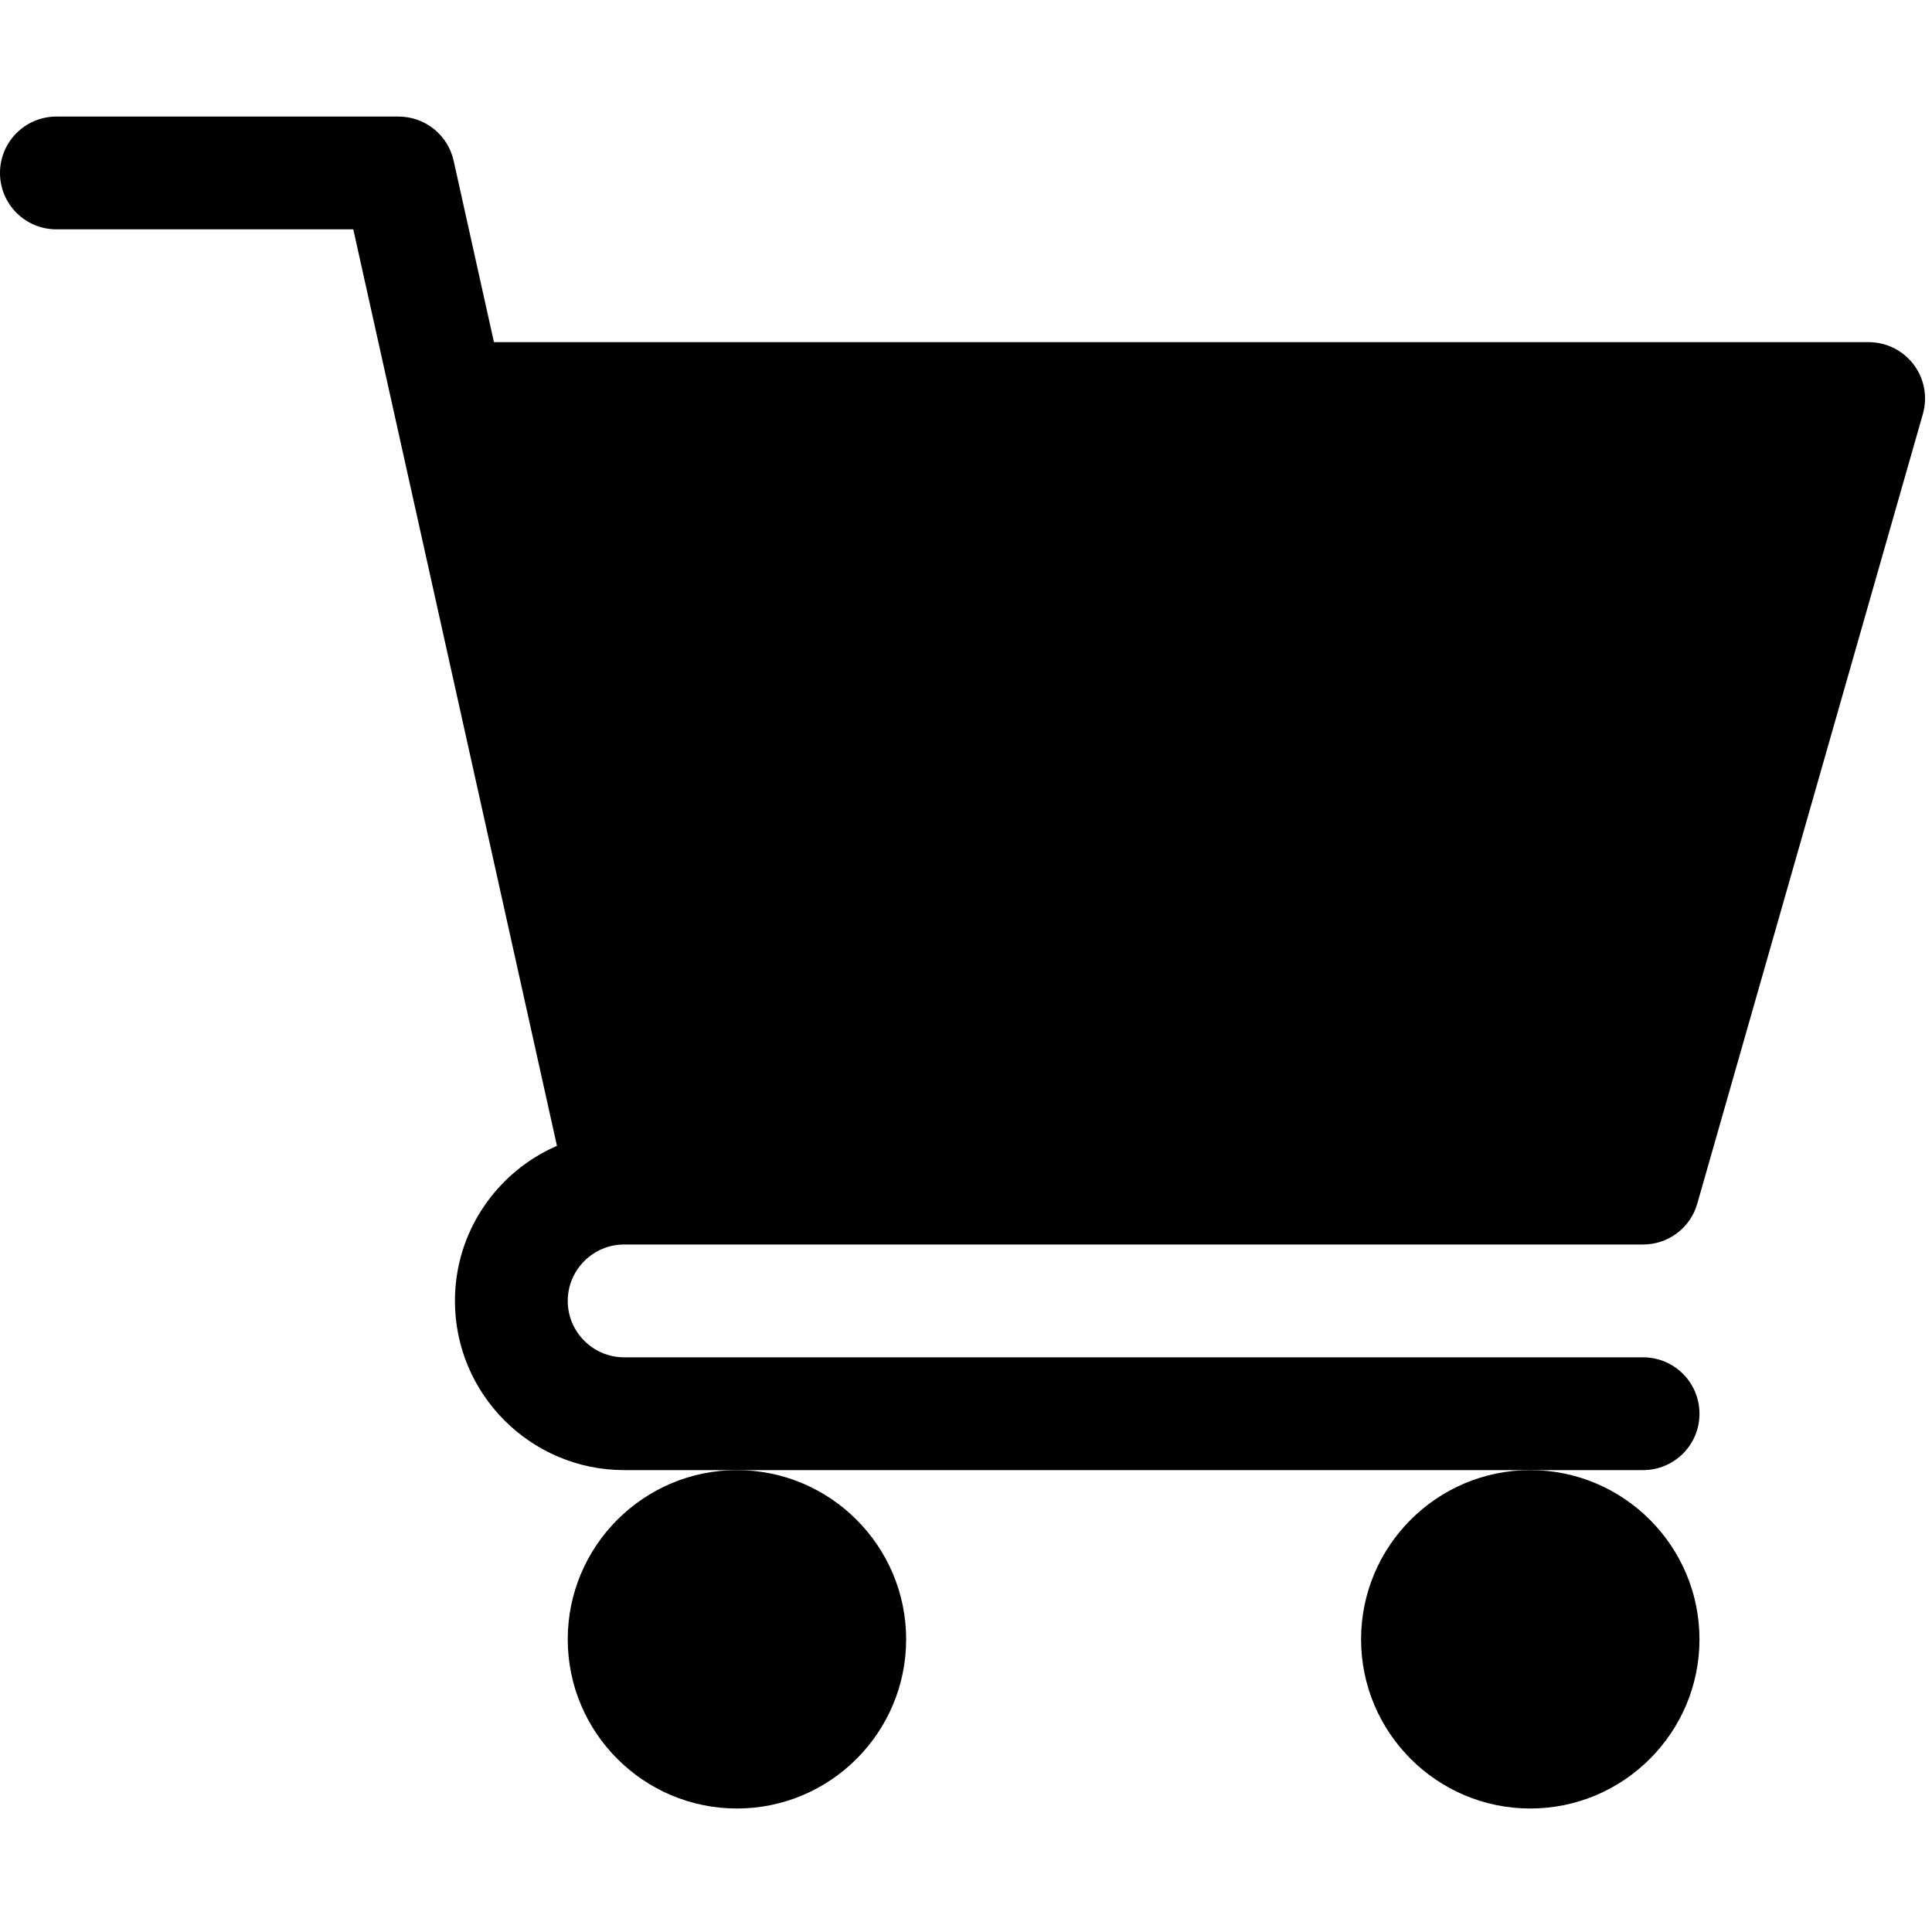
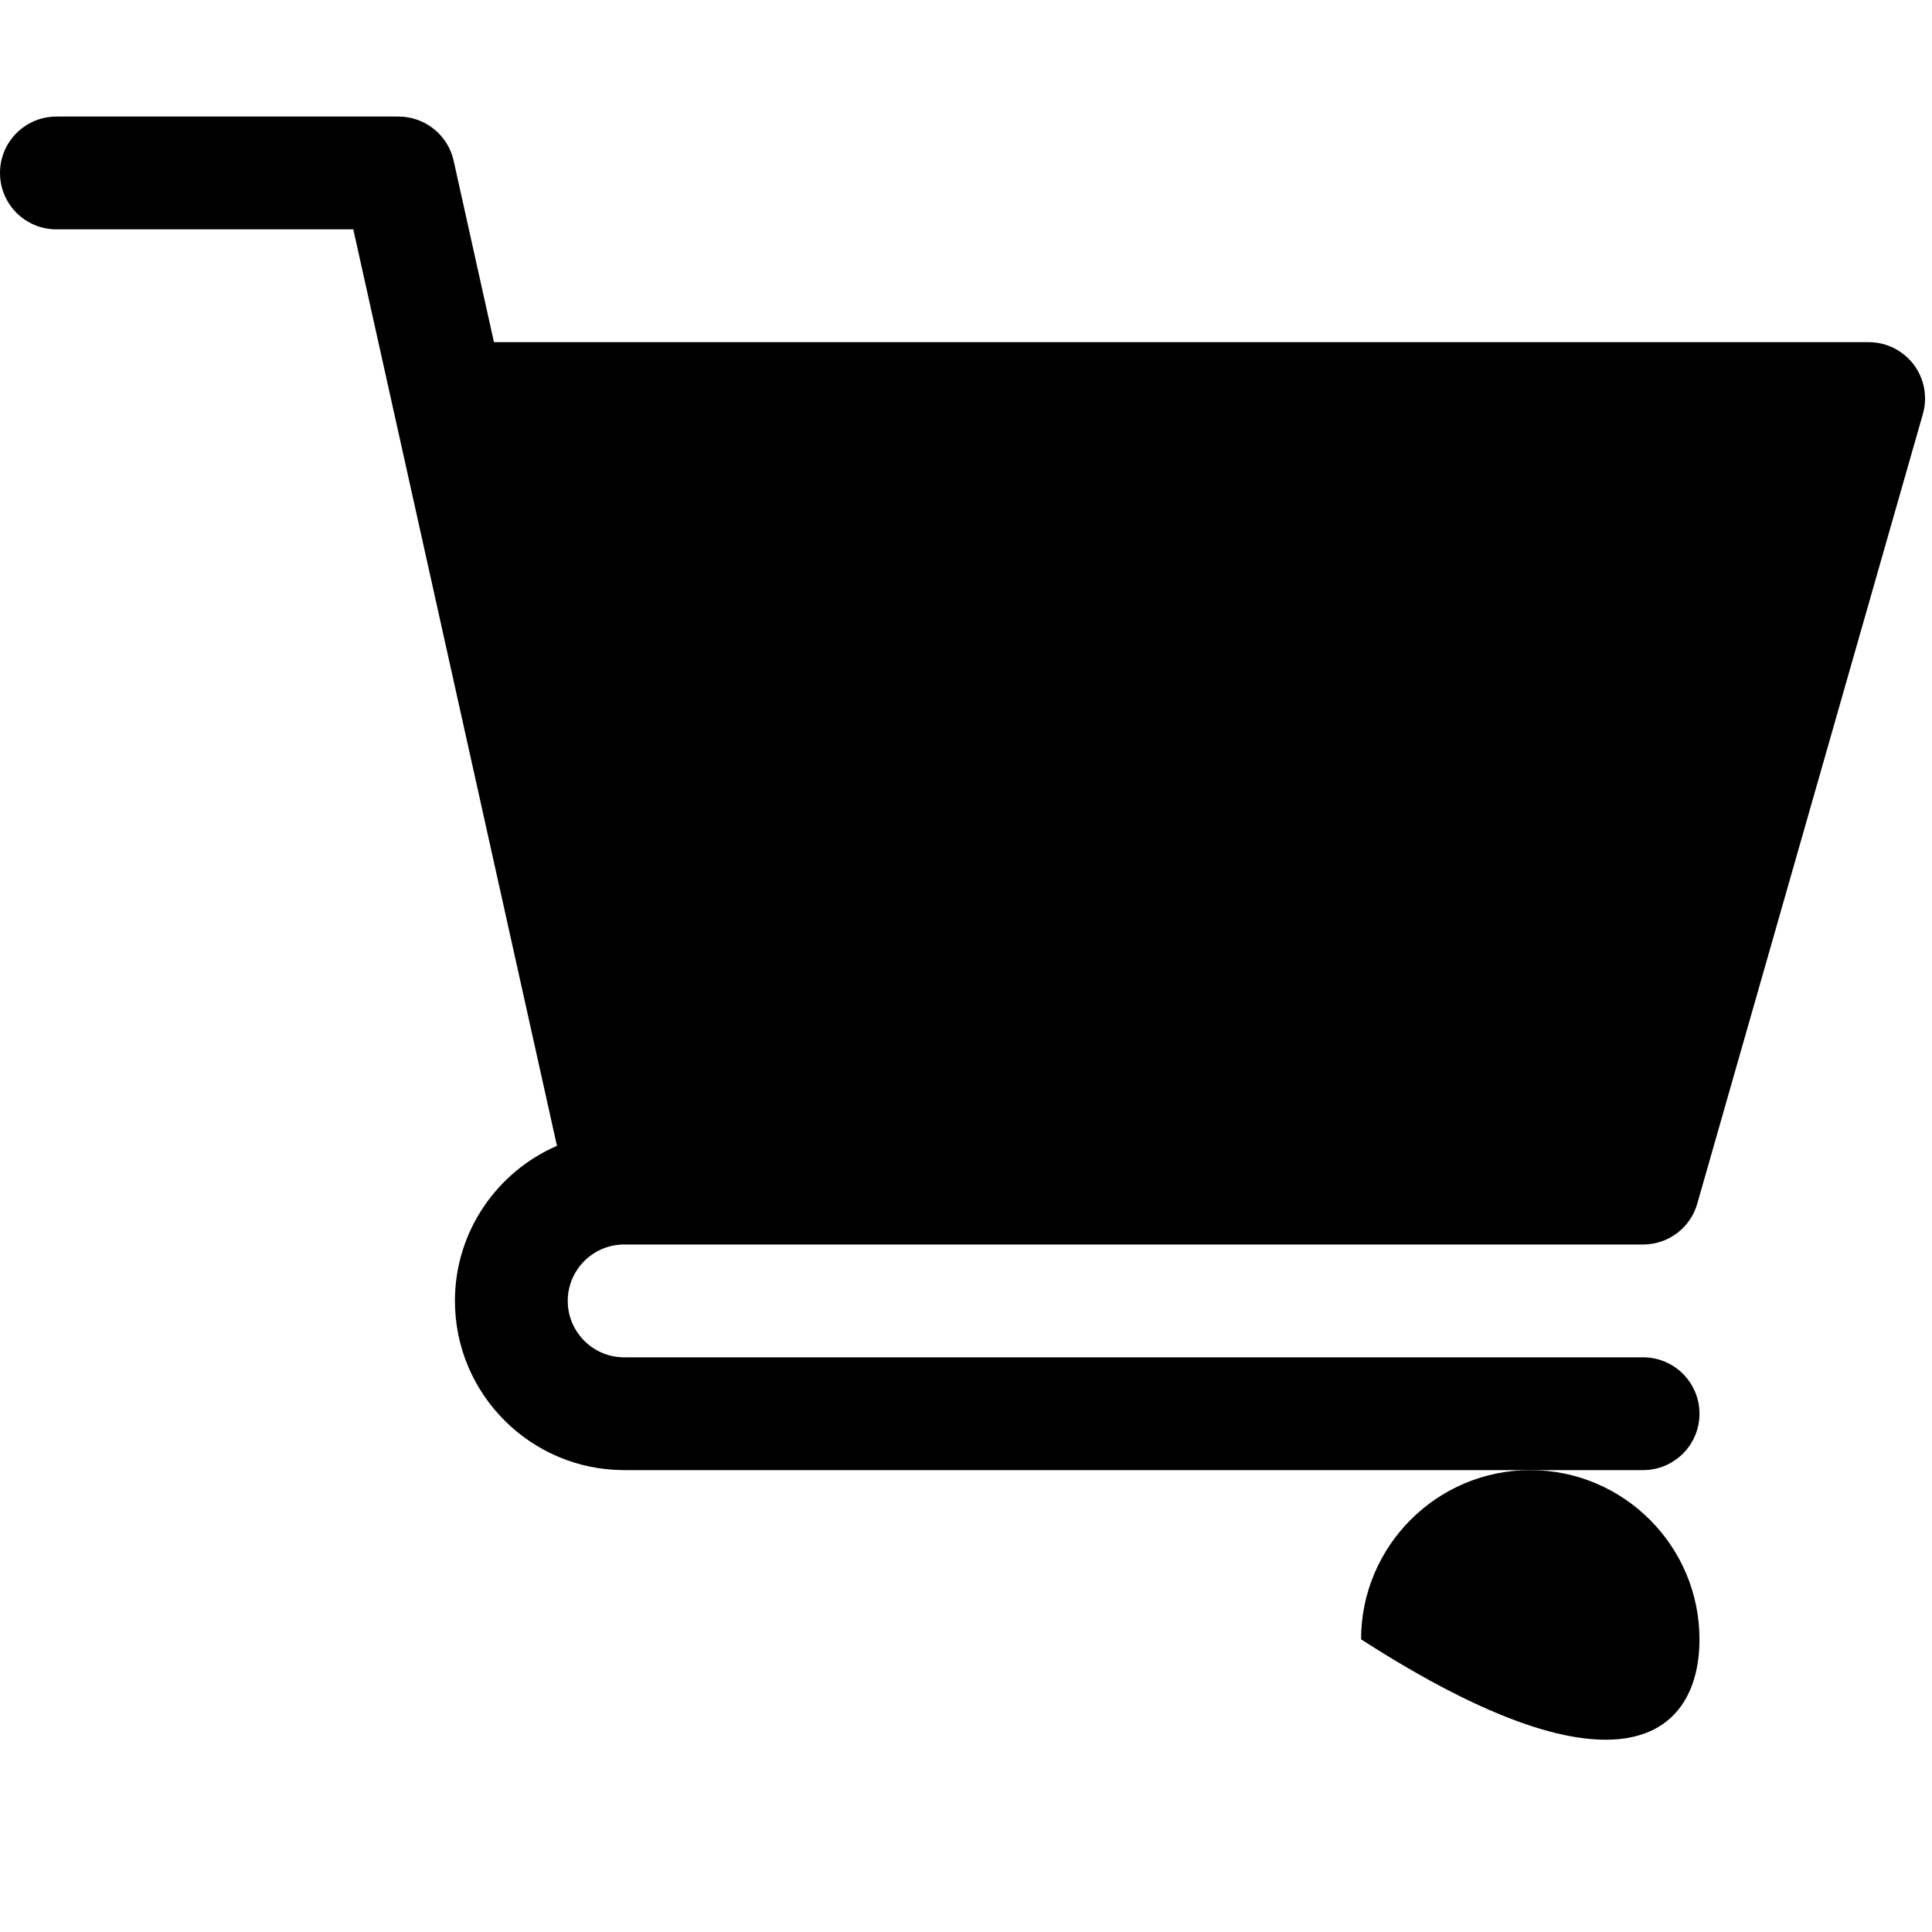
<svg xmlns="http://www.w3.org/2000/svg" width="51" height="51" viewBox="0 0 51 51" fill="none">
  <g clip-path="url(#clip0)">
    <path d="M16.476 32.852H43.373C44.039 32.852 44.623 32.412 44.804 31.772L50.759 10.929C50.887 10.48 50.799 9.997 50.517 9.624C50.235 9.252 49.796 9.032 49.328 9.032H13.039L11.975 4.243C11.823 3.561 11.219 3.077 10.521 3.077H1.489C0.666 3.077 3.8147e-06 3.743 3.8147e-06 4.566C3.8147e-06 5.389 0.666 6.054 1.489 6.054H9.326L14.702 30.247C13.12 30.934 12.009 32.509 12.009 34.341C12.009 36.804 14.013 38.807 16.476 38.807H43.373C44.196 38.807 44.862 38.142 44.862 37.319C44.862 36.496 44.196 35.83 43.373 35.83H16.476C15.656 35.83 14.987 35.163 14.987 34.341C14.987 33.52 15.656 32.852 16.476 32.852Z" fill="black" />
-     <path d="M14.987 43.274C14.987 45.737 16.991 47.74 19.453 47.74C21.916 47.74 23.92 45.737 23.92 43.274C23.92 40.811 21.916 38.807 19.453 38.807C16.991 38.807 14.987 40.811 14.987 43.274Z" fill="black" />
-     <path d="M35.929 43.274C35.929 45.737 37.933 47.74 40.395 47.74C42.858 47.74 44.862 45.737 44.862 43.274C44.862 40.811 42.858 38.807 40.395 38.807C37.933 38.807 35.929 40.811 35.929 43.274Z" fill="black" />
+     <path d="M35.929 43.274C42.858 47.74 44.862 45.737 44.862 43.274C44.862 40.811 42.858 38.807 40.395 38.807C37.933 38.807 35.929 40.811 35.929 43.274Z" fill="black" />
  </g>
  <defs>
    <clipPath id="clip0">
      <rect width="50.816" height="50.816" fill="white" />
    </clipPath>
  </defs>
</svg>